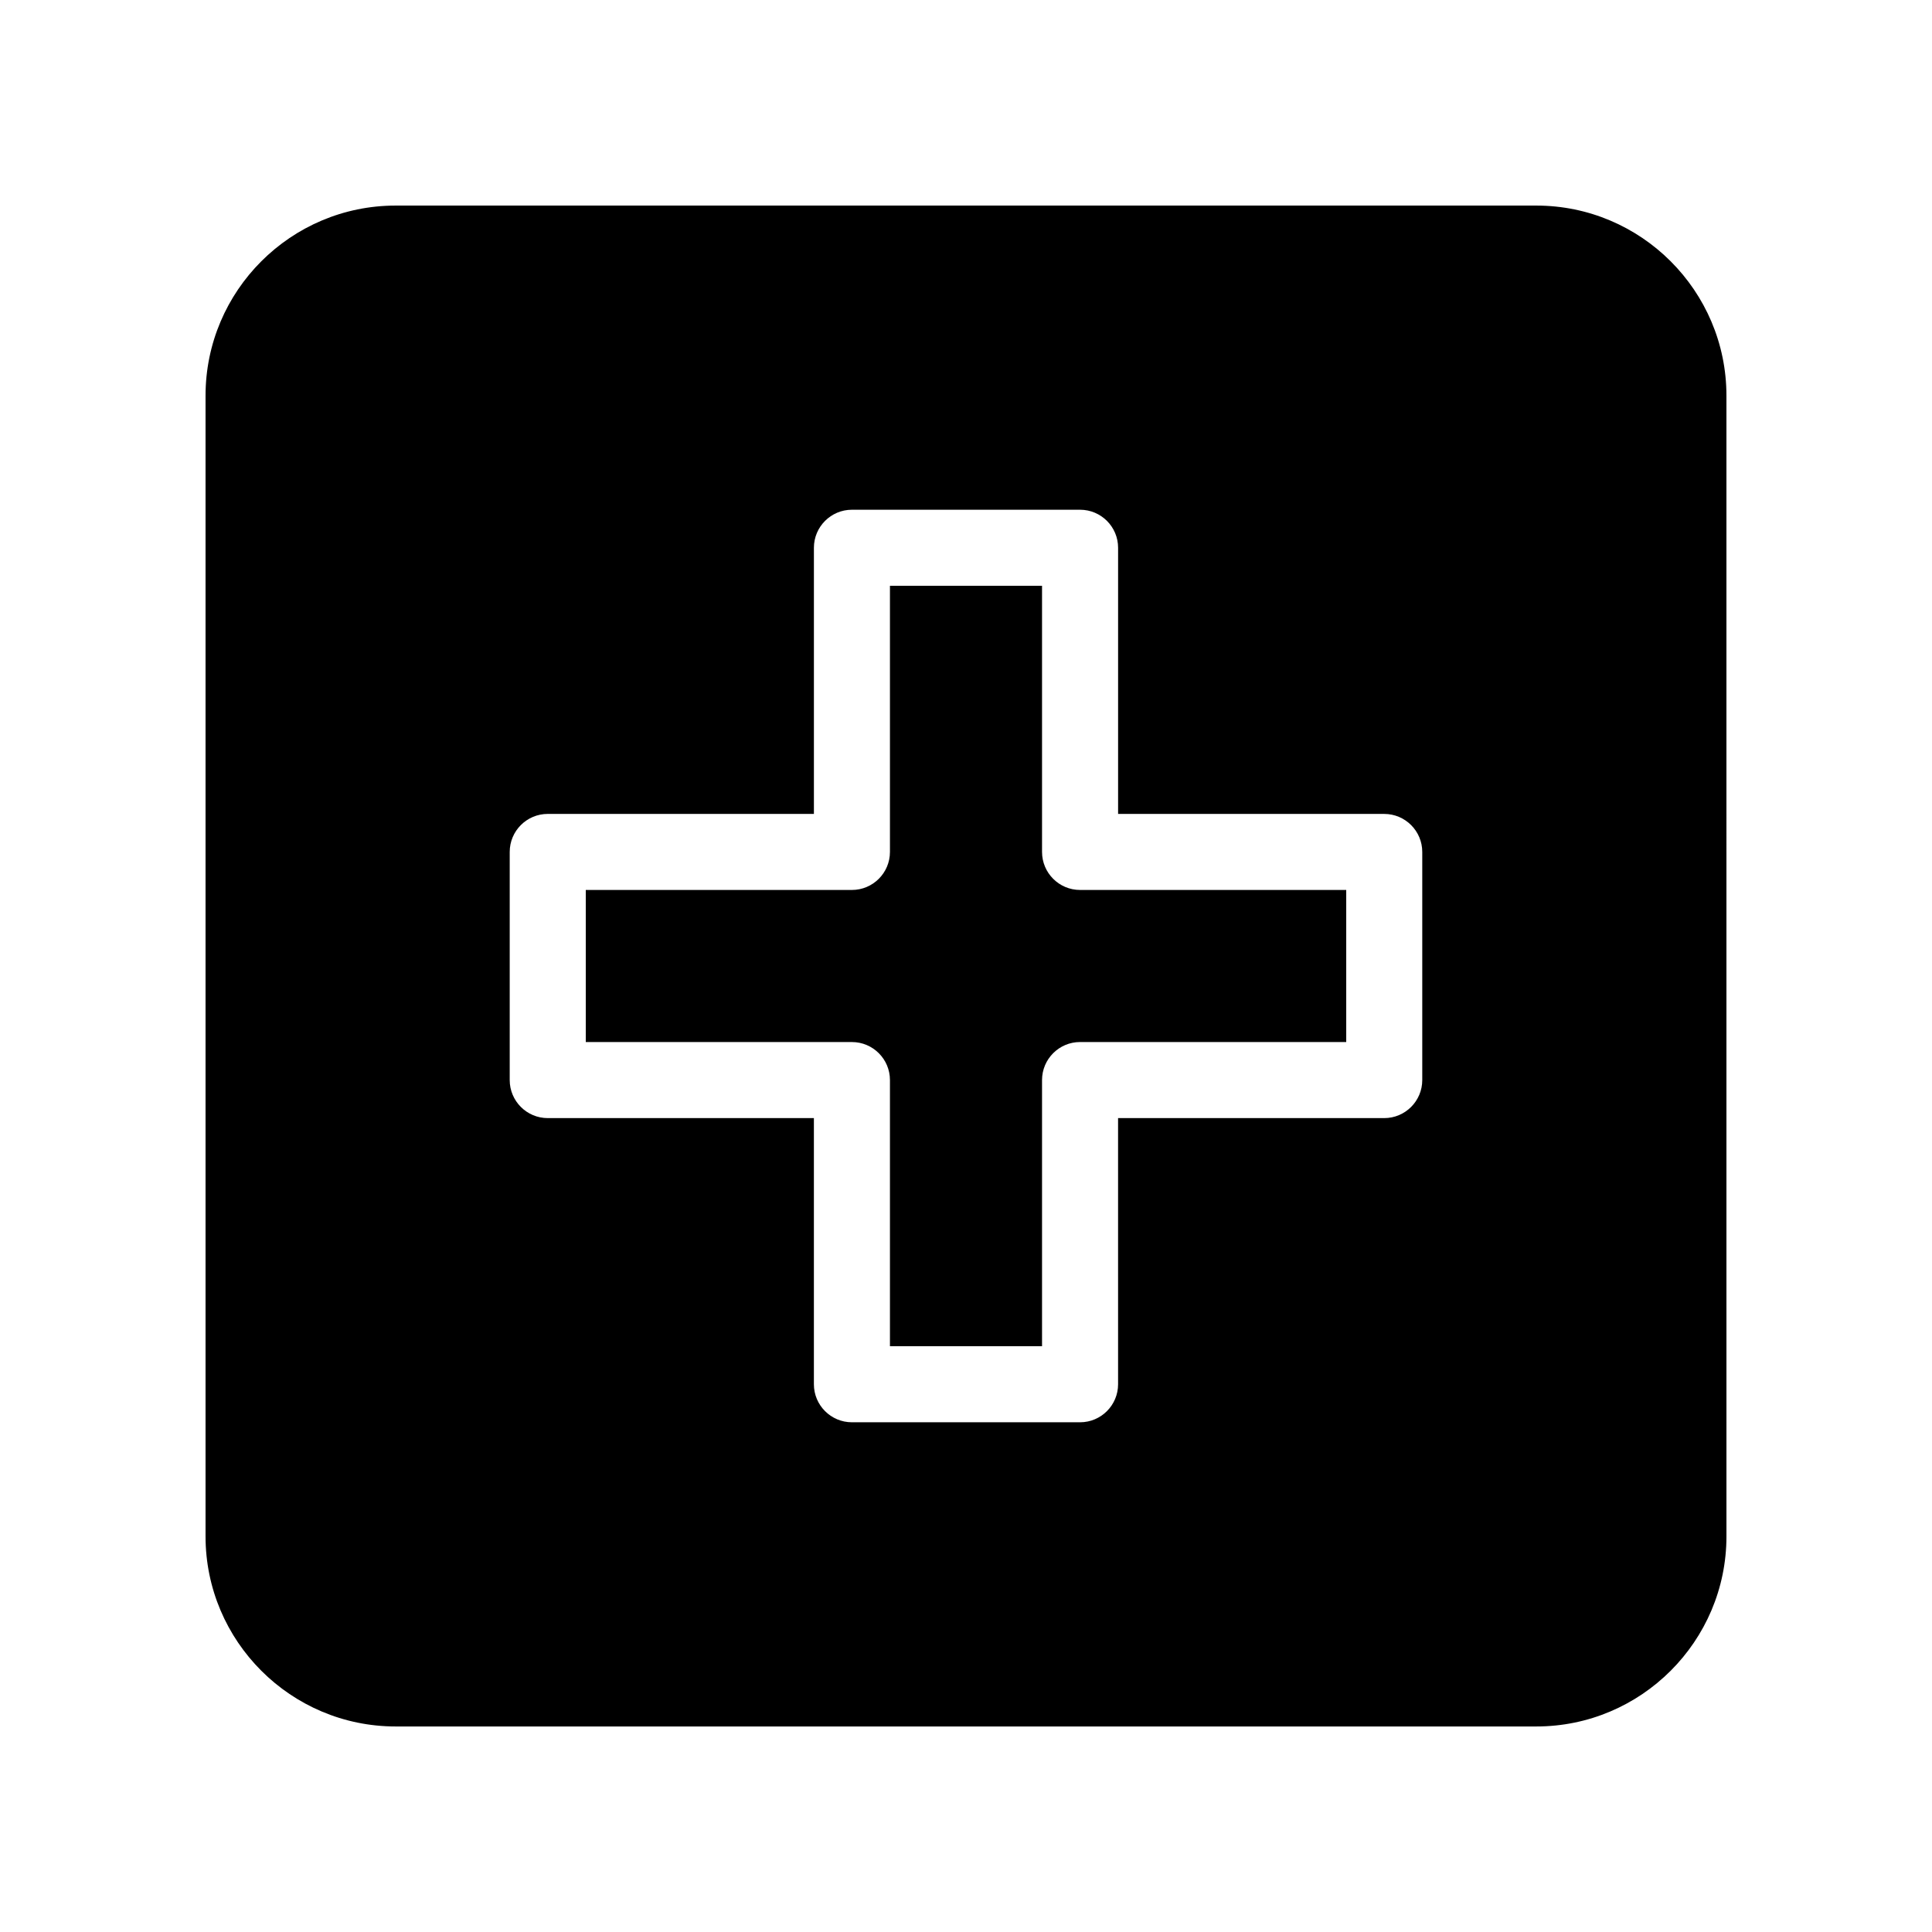
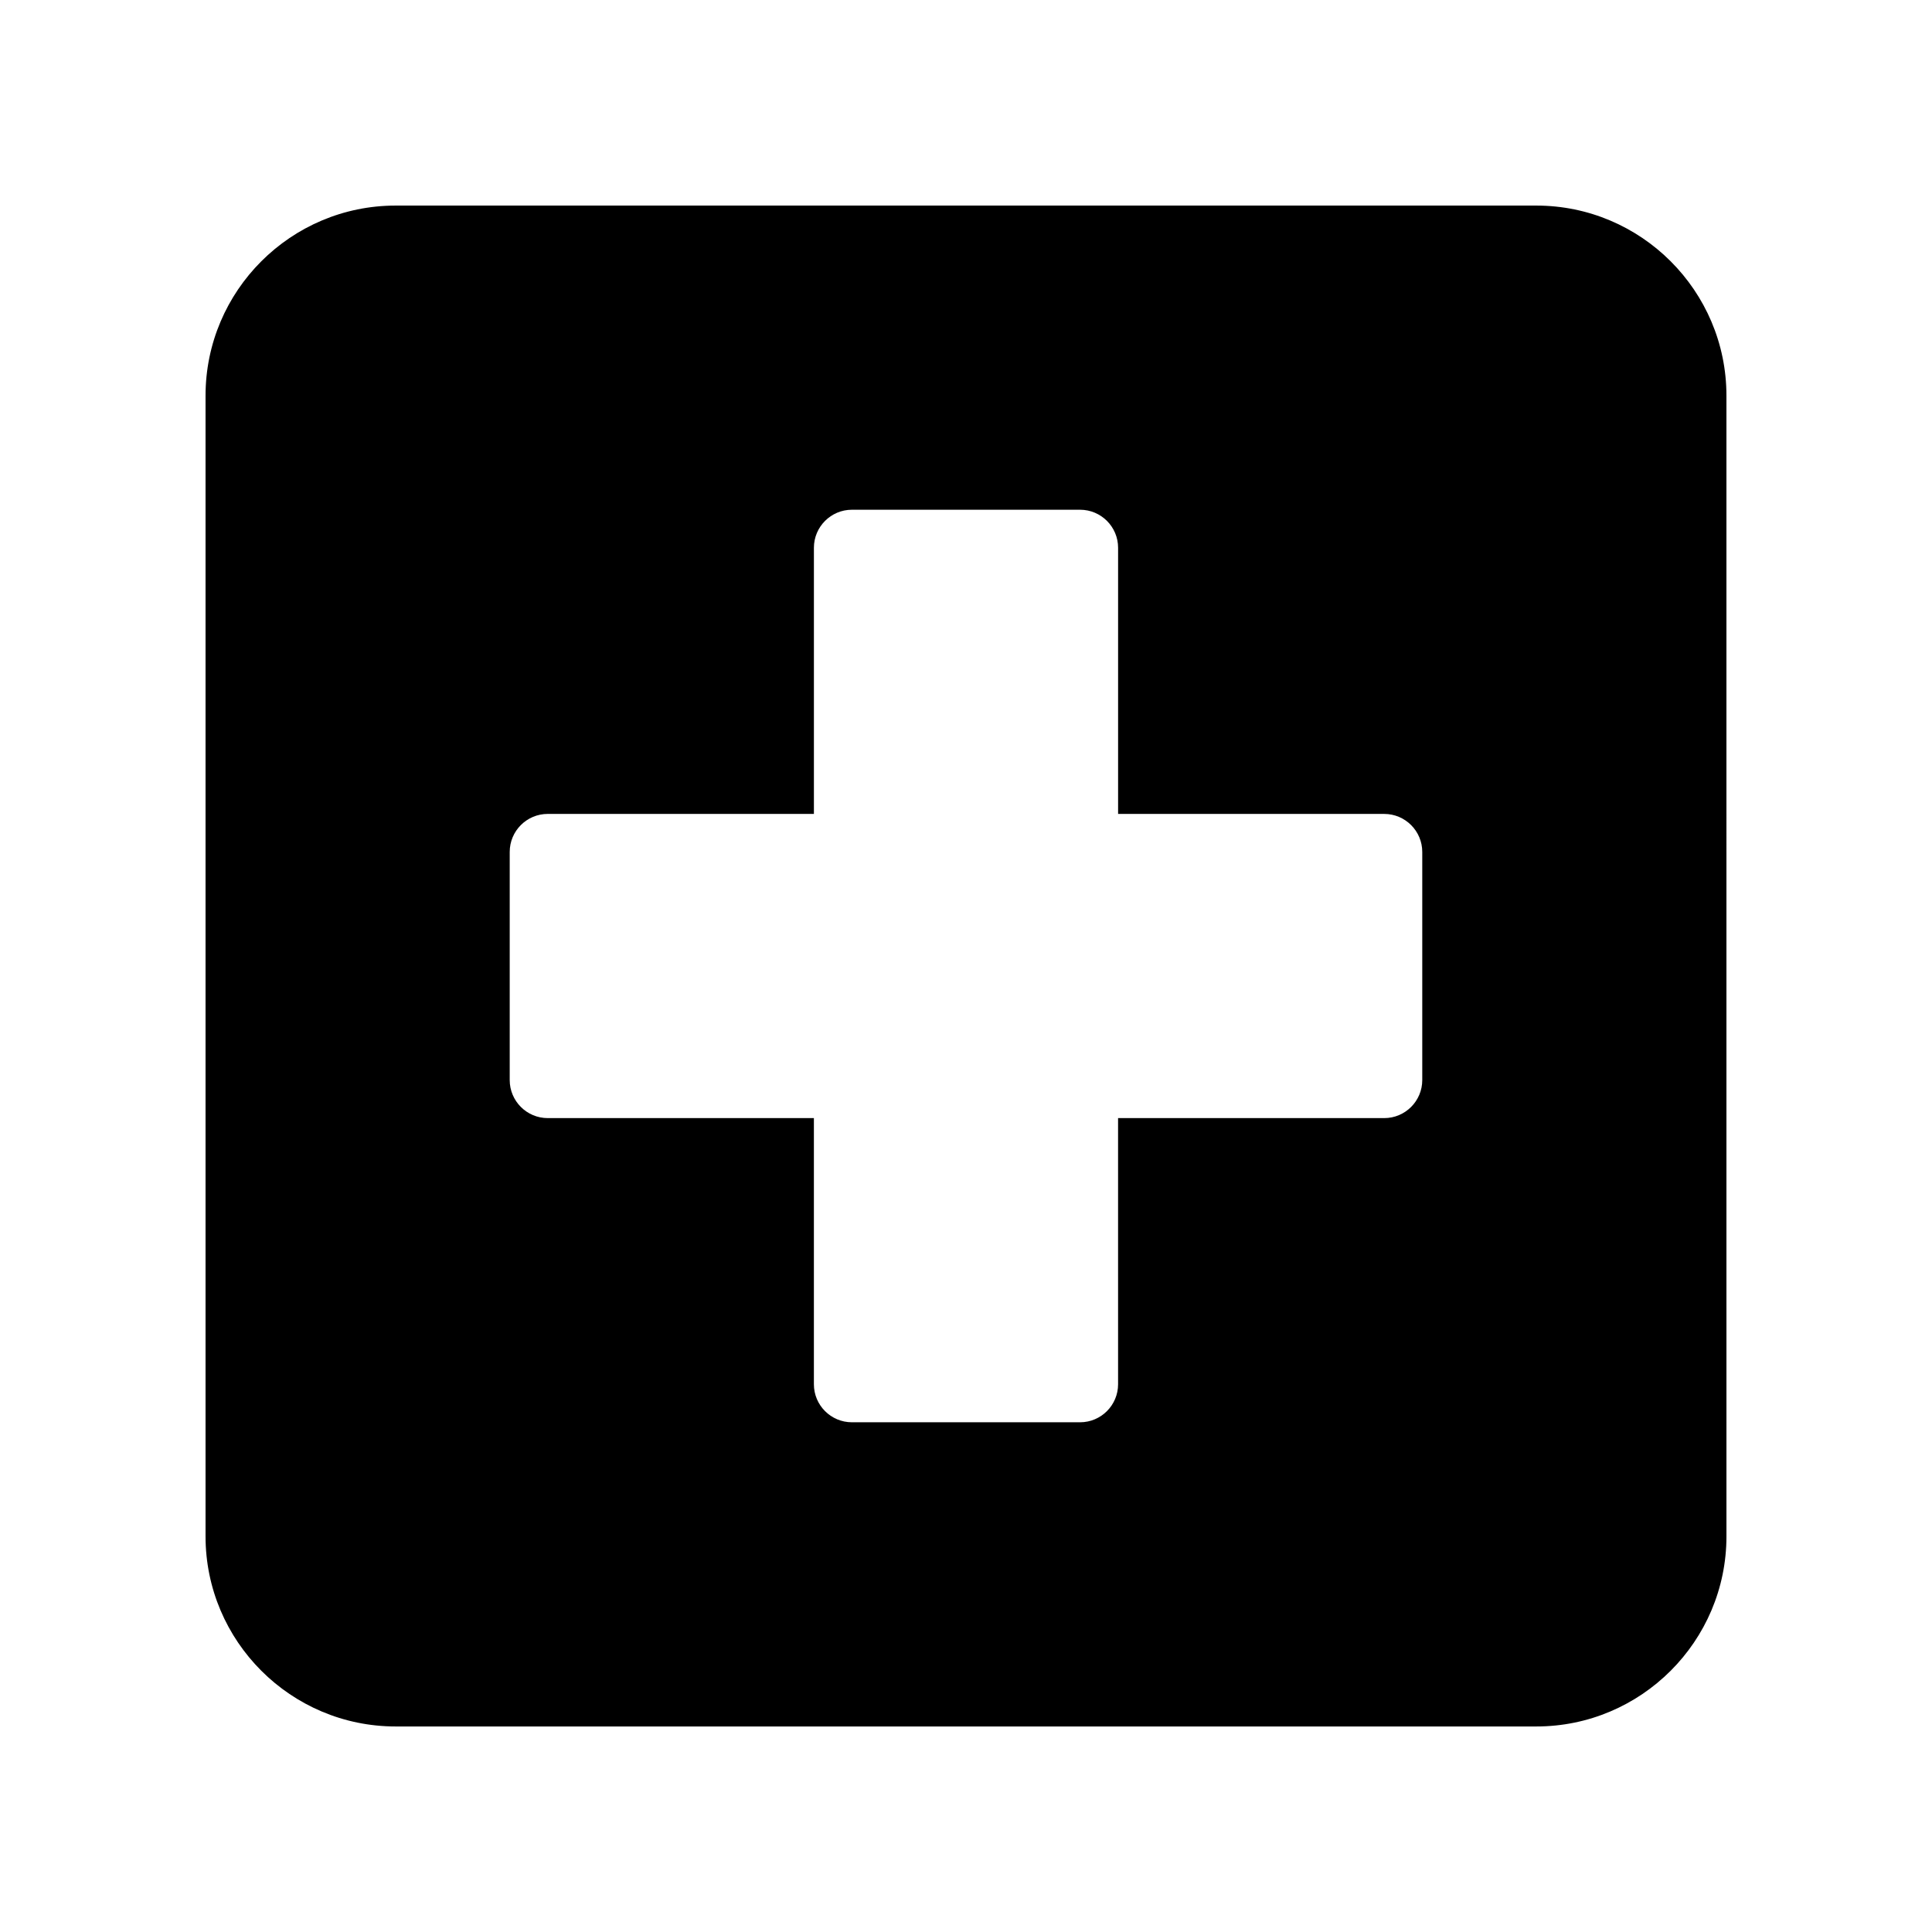
<svg xmlns="http://www.w3.org/2000/svg" fill="#000000" width="800px" height="800px" version="1.1" viewBox="144 144 512 512">
  <g>
-     <path d="m420.15 369.77v-70.531h-40.305v70.531c0 5.562-4.516 10.078-10.078 10.078h-70.531v40.305h70.531c5.562 0 10.078 4.516 10.078 10.078v70.535h40.305v-70.539c0-5.562 4.516-10.078 10.078-10.078h70.535v-40.305l-70.539 0.004c-5.562 0-10.074-4.516-10.074-10.078z" />
    <path d="m551.14 198.48h-302.29c-27.77 0-50.379 22.59-50.379 50.379v302.29c0 27.789 22.609 50.383 50.383 50.383h302.29c27.77 0 50.383-22.59 50.383-50.383l-0.004-302.29c0-27.789-22.613-50.379-50.383-50.379zm-30.227 231.75c0 5.562-4.516 10.078-10.078 10.078h-70.535l0.004 70.531c0 5.562-4.516 10.078-10.078 10.078h-60.457c-5.562 0-10.078-4.516-10.078-10.078v-70.535l-70.531 0.004c-5.562 0-10.078-4.516-10.078-10.078v-60.457c0-5.562 4.516-10.078 10.078-10.078h70.535v-70.531c0-5.562 4.516-10.078 10.078-10.078h60.457c5.562 0 10.078 4.516 10.078 10.078v70.535h70.527c5.562 0 10.078 4.516 10.078 10.078z" />
  </g>
</svg>